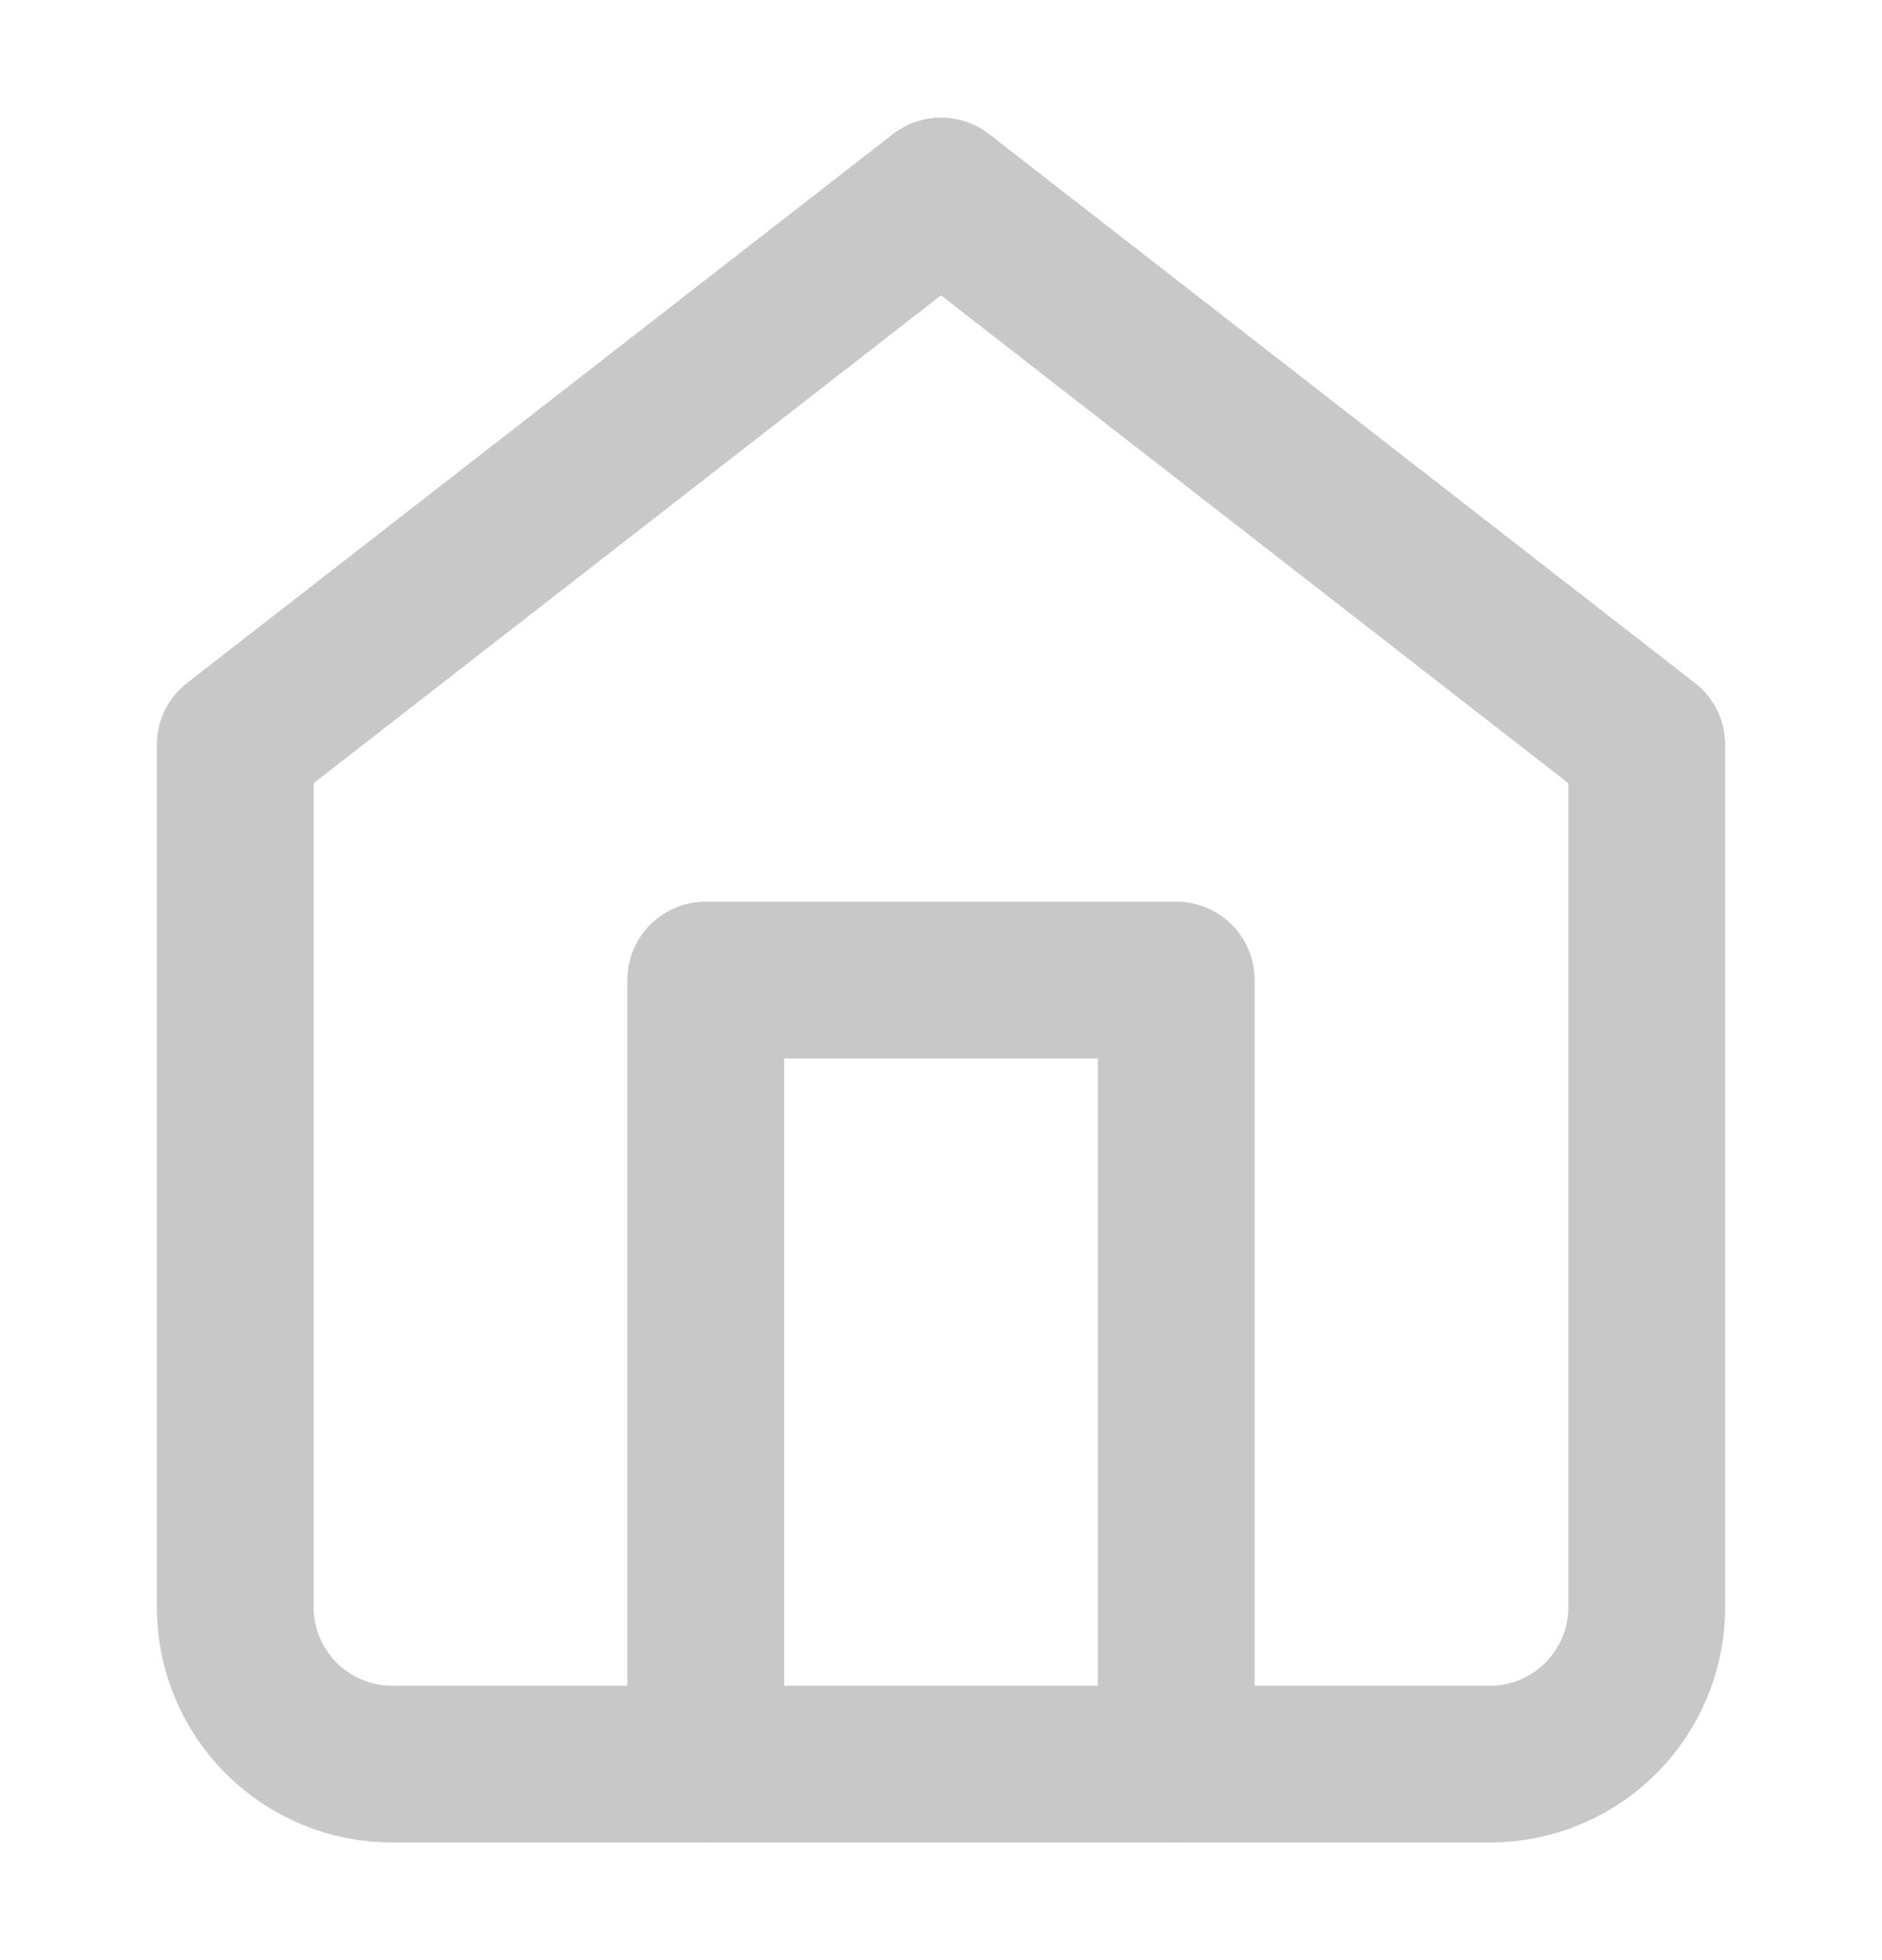
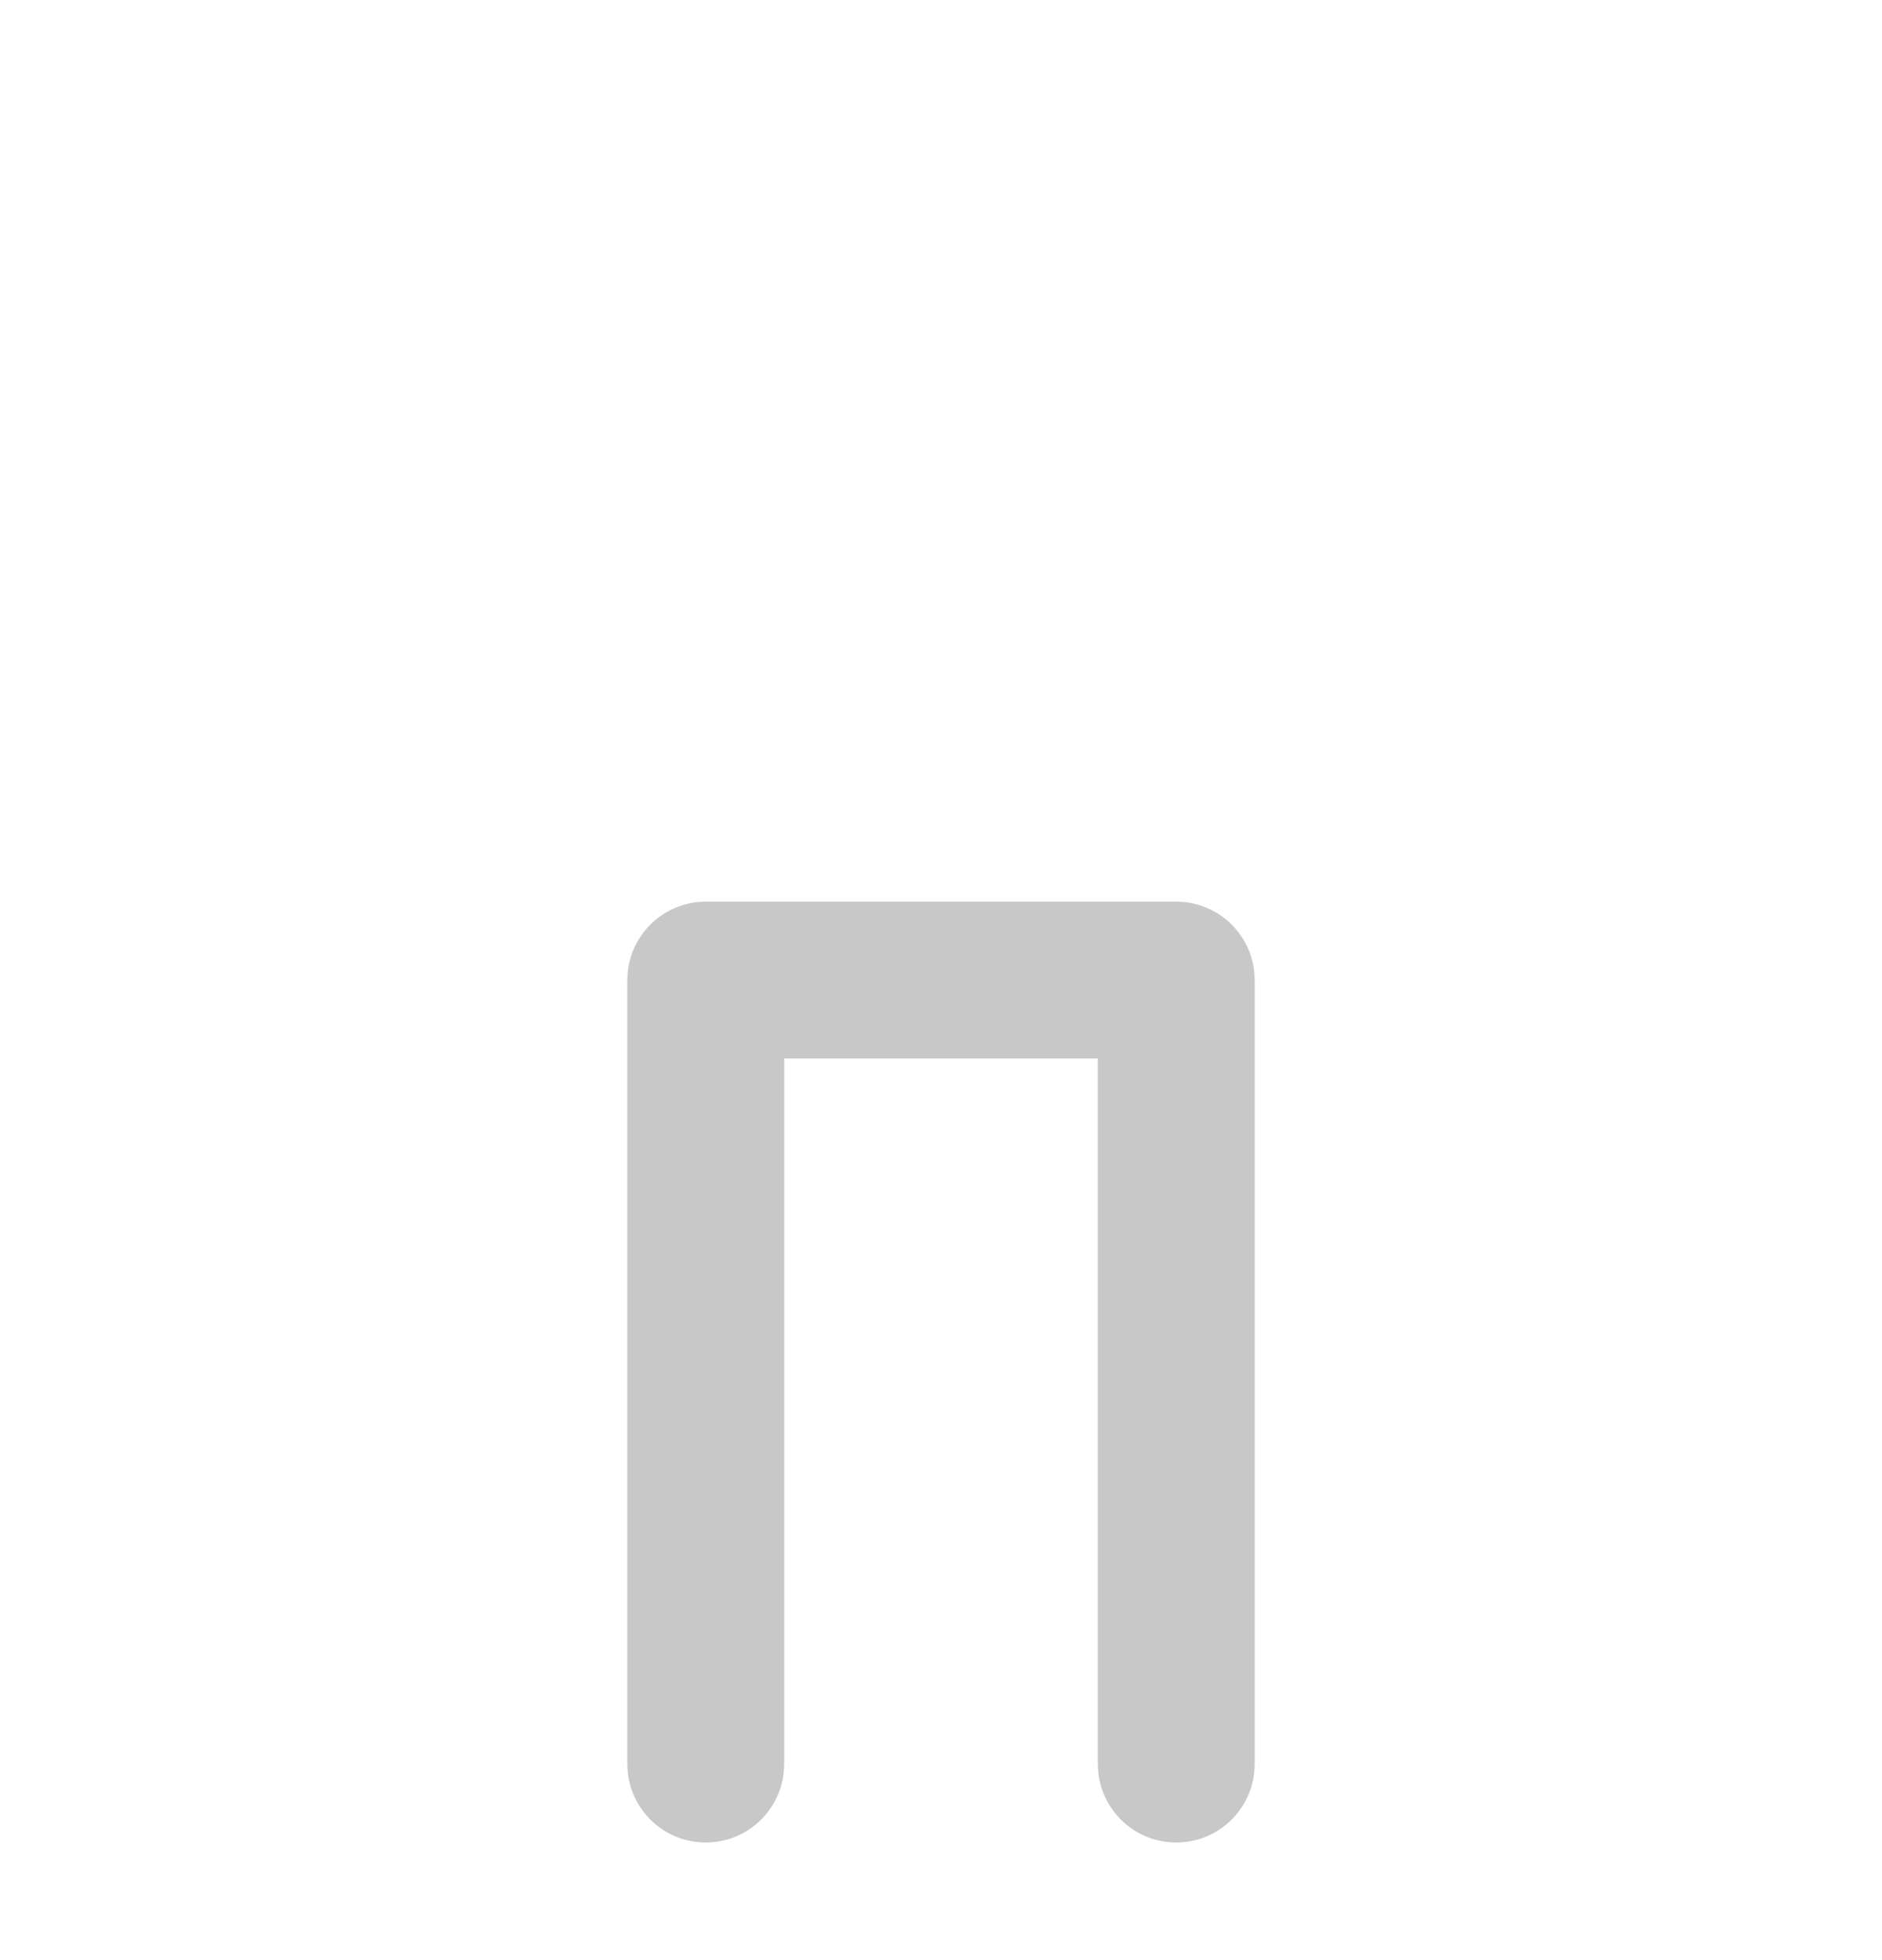
<svg xmlns="http://www.w3.org/2000/svg" width="24" height="25" viewBox="0 0 24 25" fill="none">
-   <path d="M3 9.5L12 2.5L21 9.5V20.5C21 21.03 20.789 21.539 20.414 21.914C20.039 22.289 19.53 22.5 19 22.5H5C4.47 22.5 3.961 22.289 3.586 21.914C3.211 21.539 3 21.03 3 20.5V9.5Z" stroke="#C8C8C8" stroke-width="2" stroke-linecap="round" stroke-linejoin="round" />
  <path d="M9 22.5V12.5H15V22.5" stroke="#C8C8C8" stroke-width="2" stroke-linecap="round" stroke-linejoin="round" />
</svg>